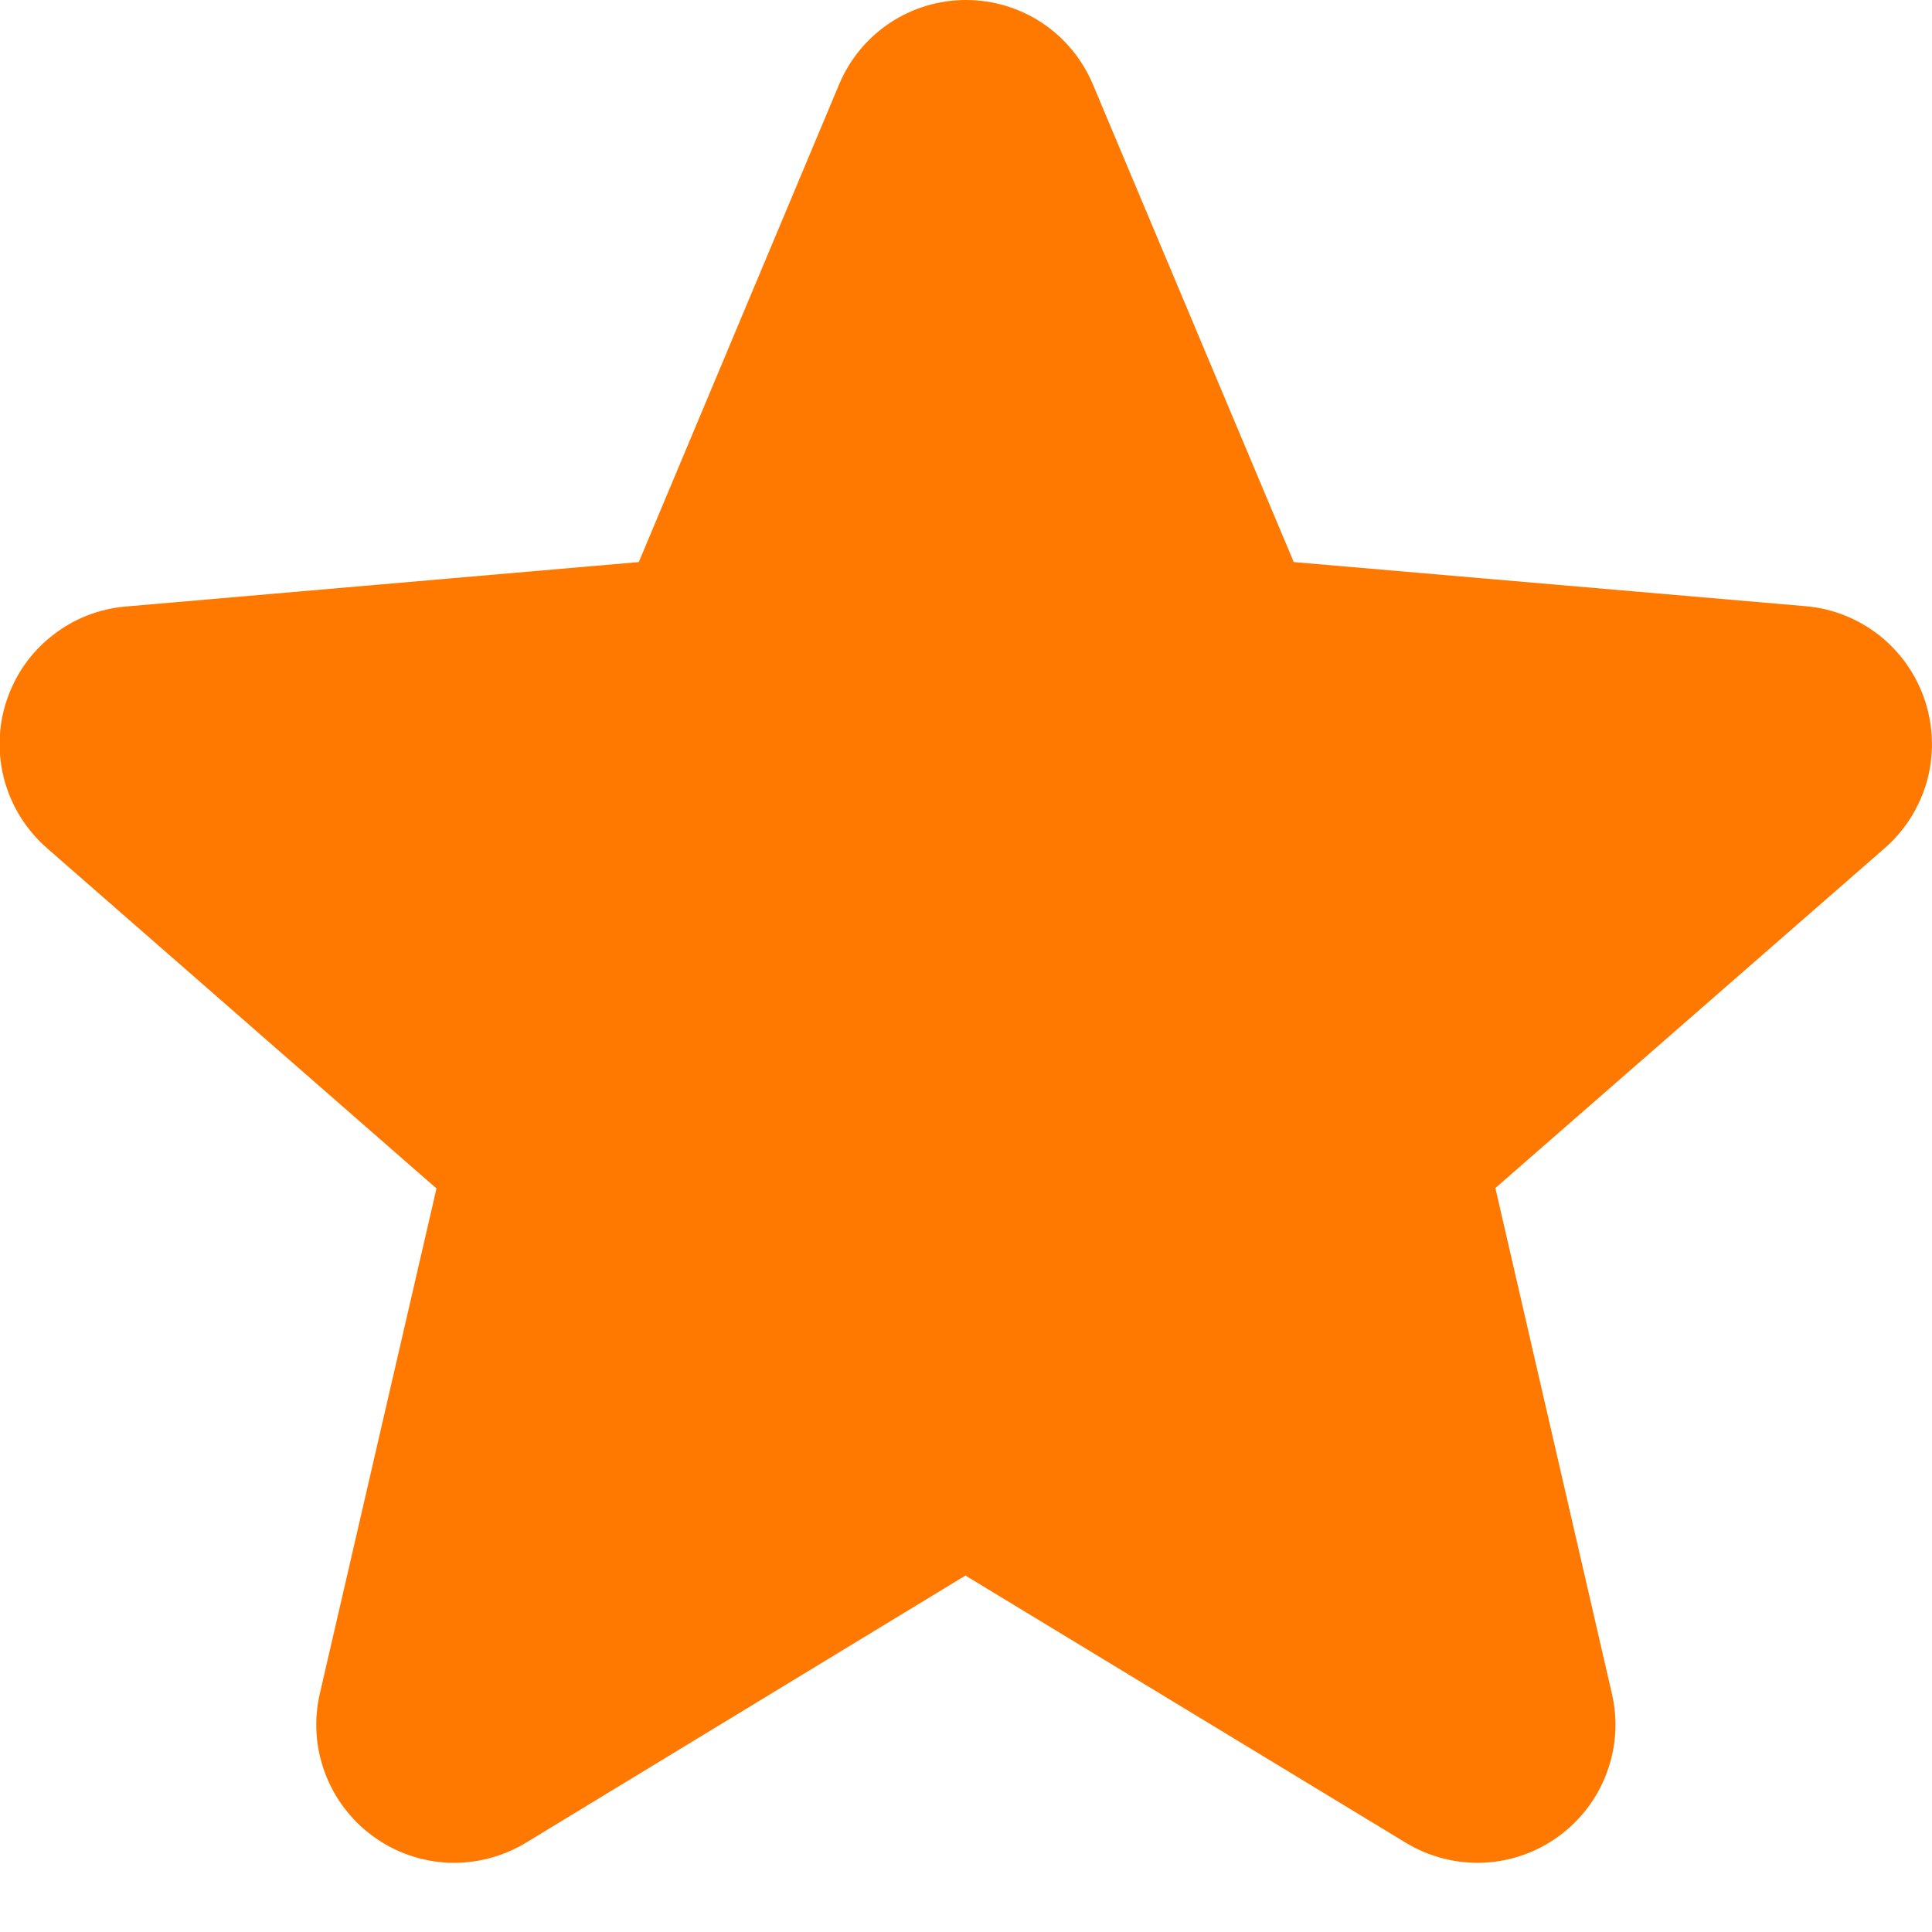
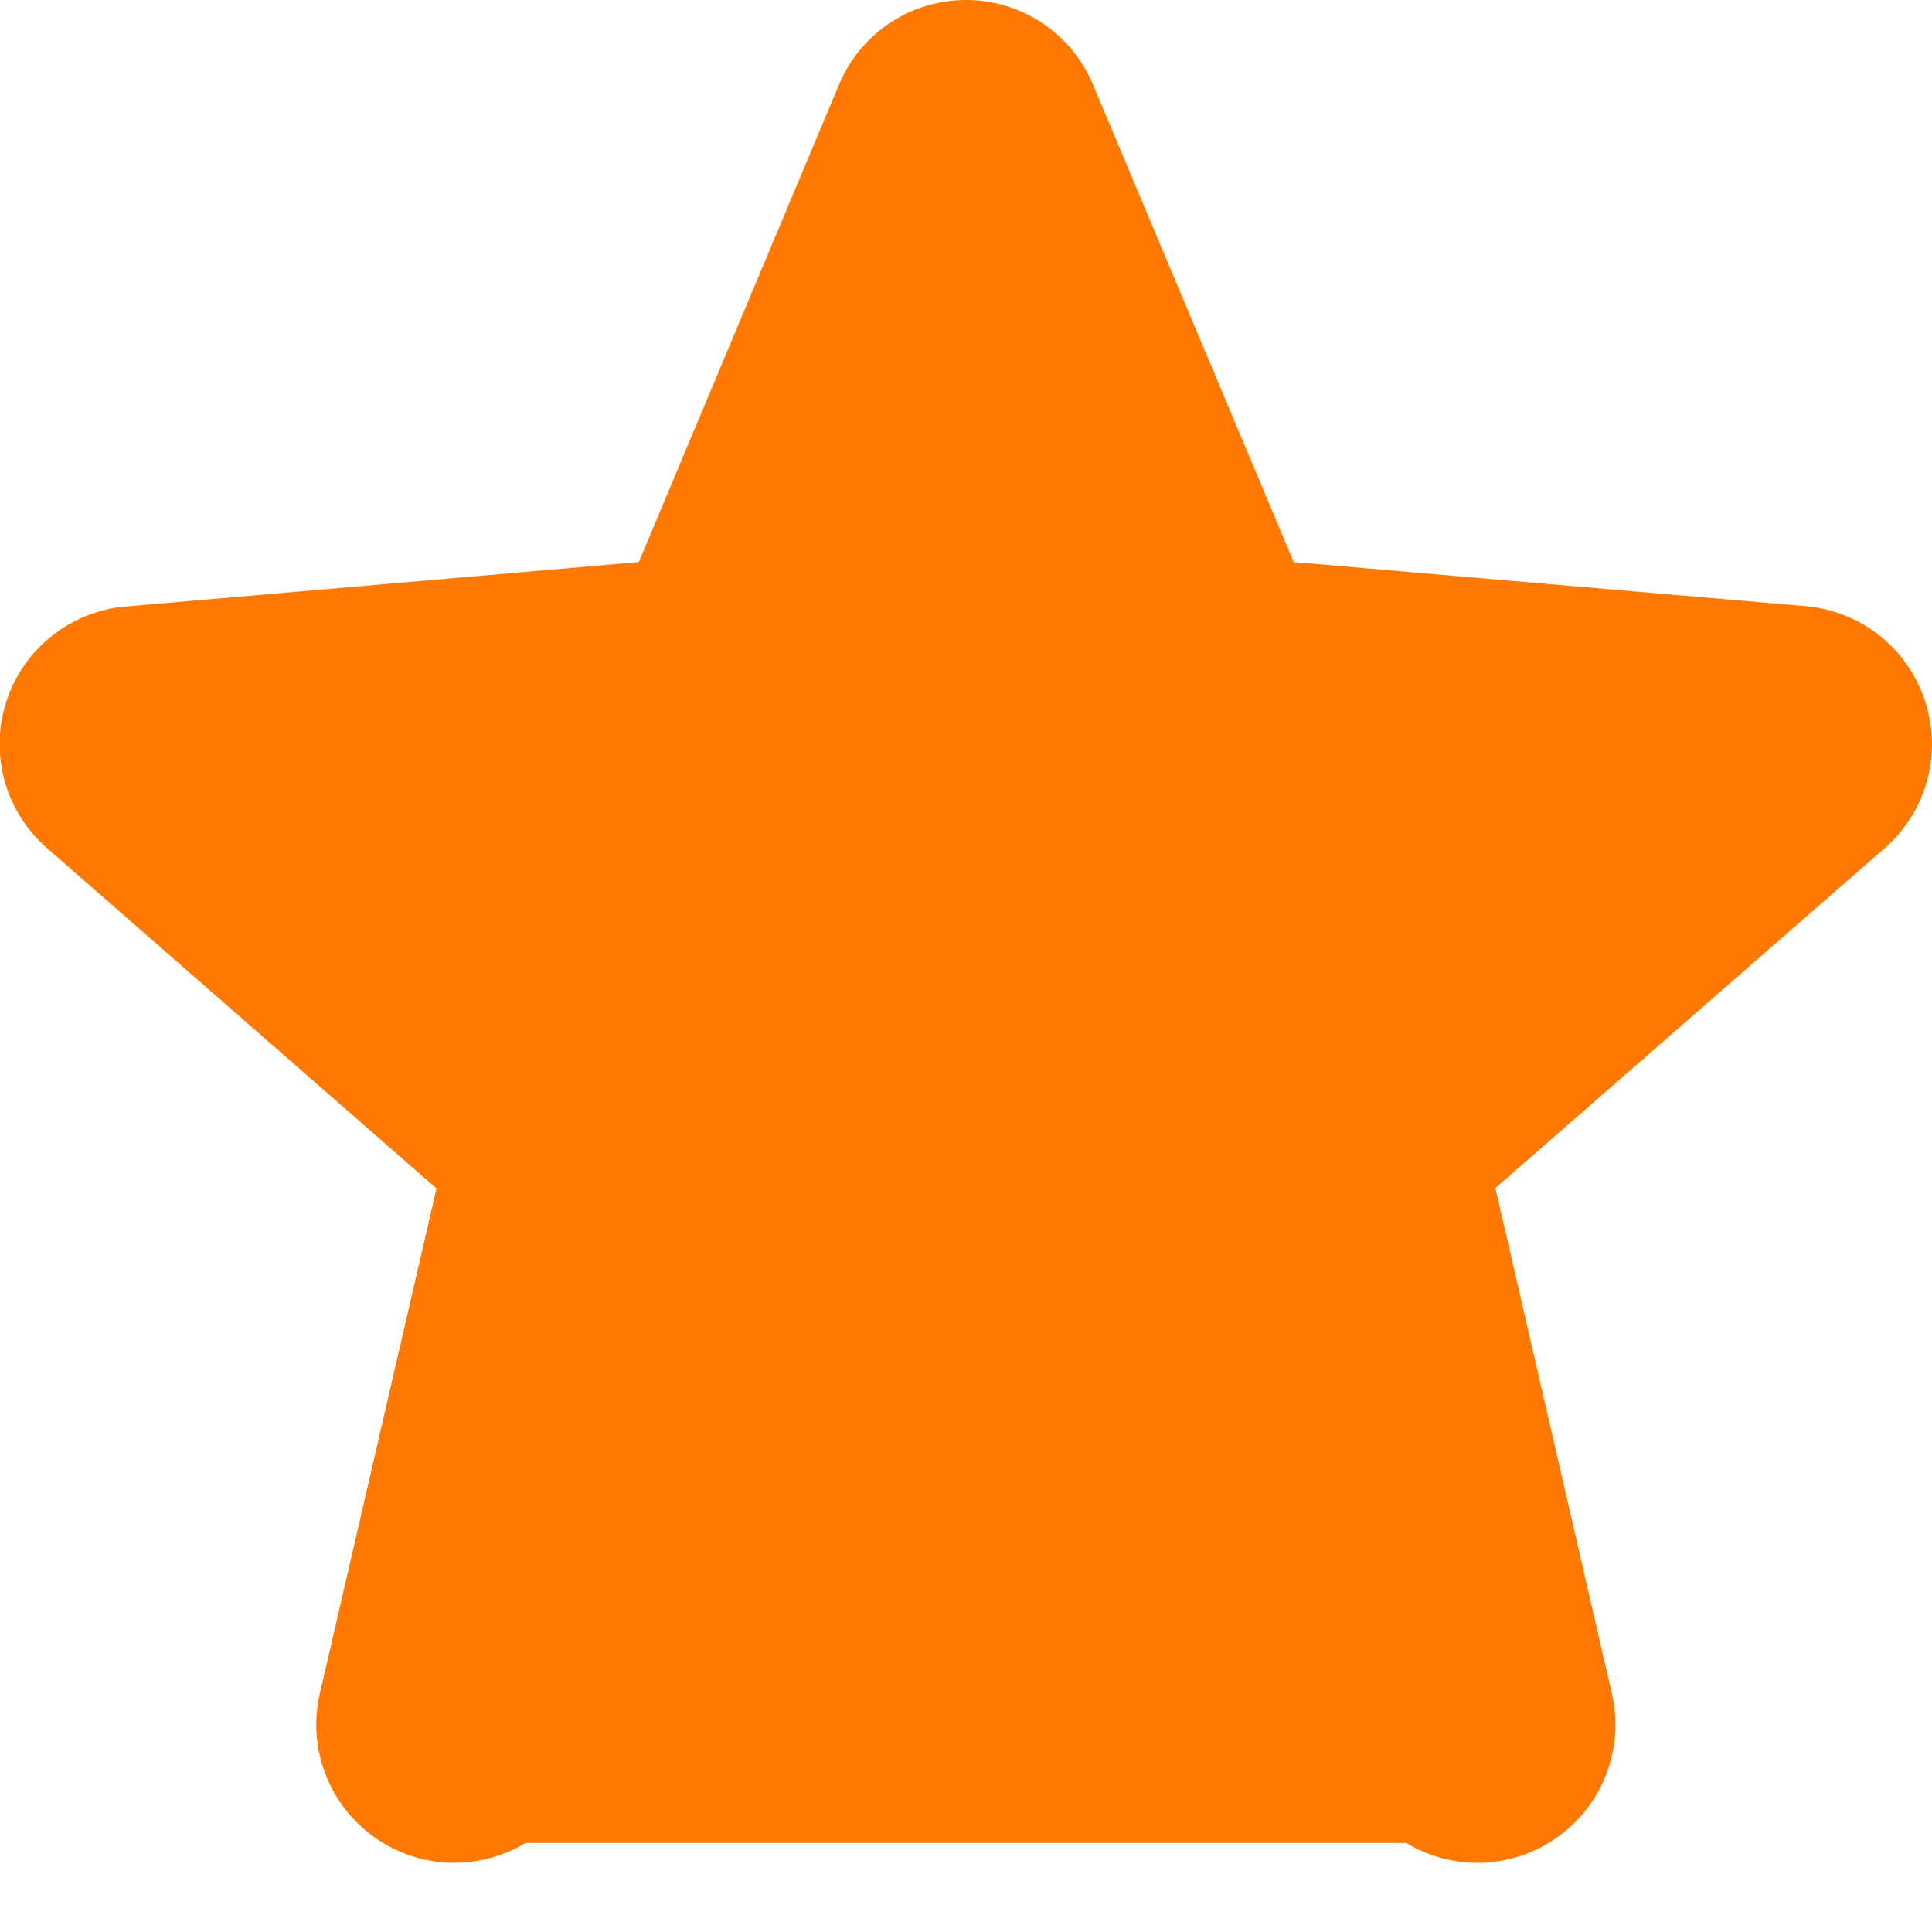
<svg xmlns="http://www.w3.org/2000/svg" width="14" height="14" viewBox="0 0 14 14" fill="none">
-   <path d="M13.95 5.08C13.889 4.894 13.775 4.729 13.622 4.607C13.468 4.485 13.282 4.41 13.087 4.393L9.375 4.073L7.92 0.613C7.844 0.431 7.716 0.276 7.553 0.167C7.389 0.058 7.197 0 7 0C6.803 0 6.611 0.058 6.447 0.167C6.284 0.276 6.156 0.431 6.08 0.613L4.629 4.073L0.913 4.395C0.717 4.411 0.53 4.485 0.376 4.608C0.221 4.73 0.107 4.895 0.046 5.083C-0.015 5.27 -0.019 5.471 0.034 5.661C0.087 5.85 0.195 6.02 0.344 6.149L3.163 8.612L2.318 12.271C2.273 12.463 2.286 12.663 2.355 12.847C2.423 13.031 2.545 13.191 2.704 13.307C2.863 13.423 3.052 13.489 3.249 13.498C3.445 13.506 3.64 13.456 3.808 13.355L6.996 11.417L10.19 13.355C10.358 13.456 10.553 13.506 10.749 13.498C10.946 13.489 11.135 13.423 11.294 13.307C11.453 13.191 11.575 13.031 11.643 12.847C11.712 12.663 11.725 12.463 11.68 12.271L10.836 8.609L13.654 6.149C13.803 6.02 13.911 5.849 13.964 5.659C14.016 5.469 14.011 5.268 13.95 5.08Z" fill="#FF7800" />
+   <path d="M13.95 5.08C13.889 4.894 13.775 4.729 13.622 4.607C13.468 4.485 13.282 4.41 13.087 4.393L9.375 4.073L7.92 0.613C7.844 0.431 7.716 0.276 7.553 0.167C7.389 0.058 7.197 0 7 0C6.803 0 6.611 0.058 6.447 0.167C6.284 0.276 6.156 0.431 6.08 0.613L4.629 4.073L0.913 4.395C0.717 4.411 0.53 4.485 0.376 4.608C0.221 4.73 0.107 4.895 0.046 5.083C-0.015 5.27 -0.019 5.471 0.034 5.661C0.087 5.85 0.195 6.02 0.344 6.149L3.163 8.612L2.318 12.271C2.273 12.463 2.286 12.663 2.355 12.847C2.423 13.031 2.545 13.191 2.704 13.307C2.863 13.423 3.052 13.489 3.249 13.498C3.445 13.506 3.64 13.456 3.808 13.355L10.19 13.355C10.358 13.456 10.553 13.506 10.749 13.498C10.946 13.489 11.135 13.423 11.294 13.307C11.453 13.191 11.575 13.031 11.643 12.847C11.712 12.663 11.725 12.463 11.68 12.271L10.836 8.609L13.654 6.149C13.803 6.02 13.911 5.849 13.964 5.659C14.016 5.469 14.011 5.268 13.95 5.08Z" fill="#FF7800" />
</svg>